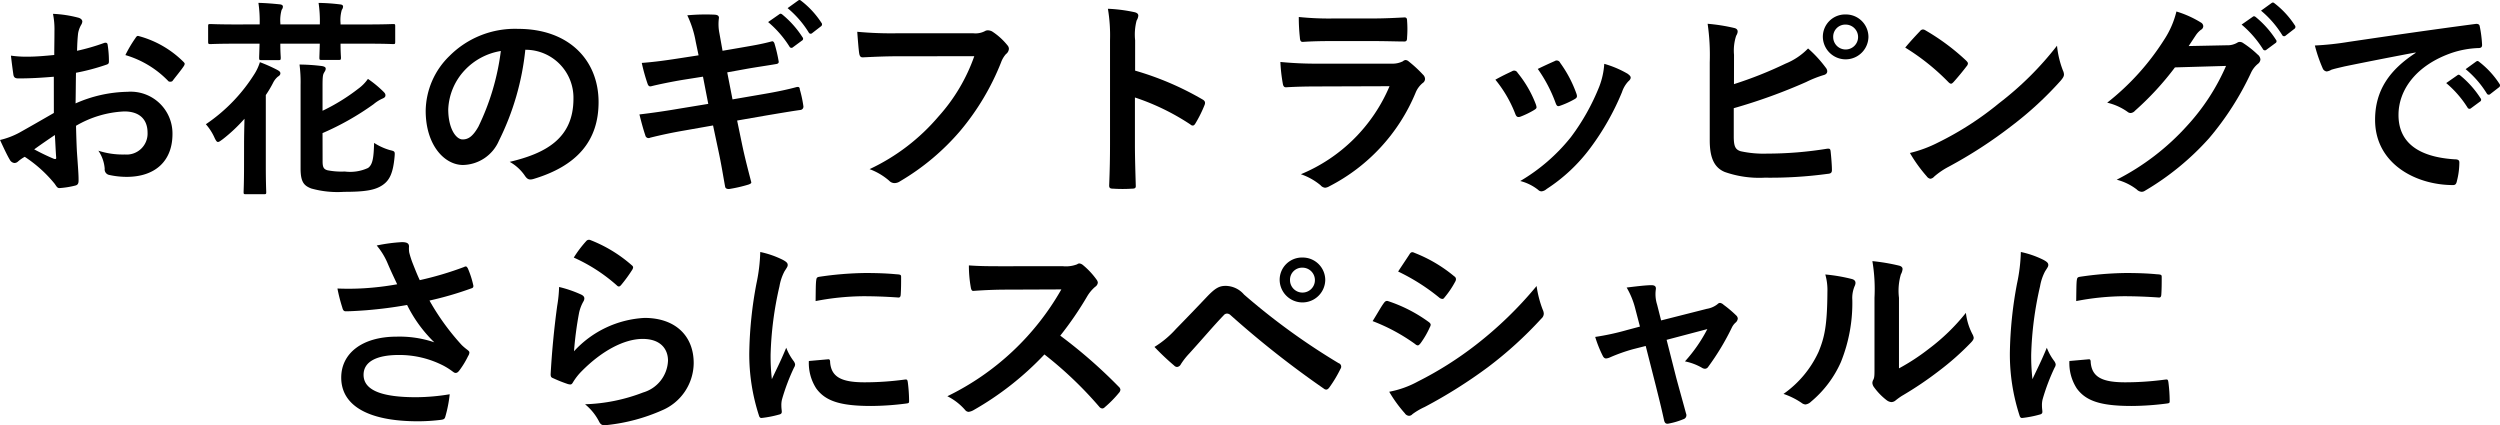
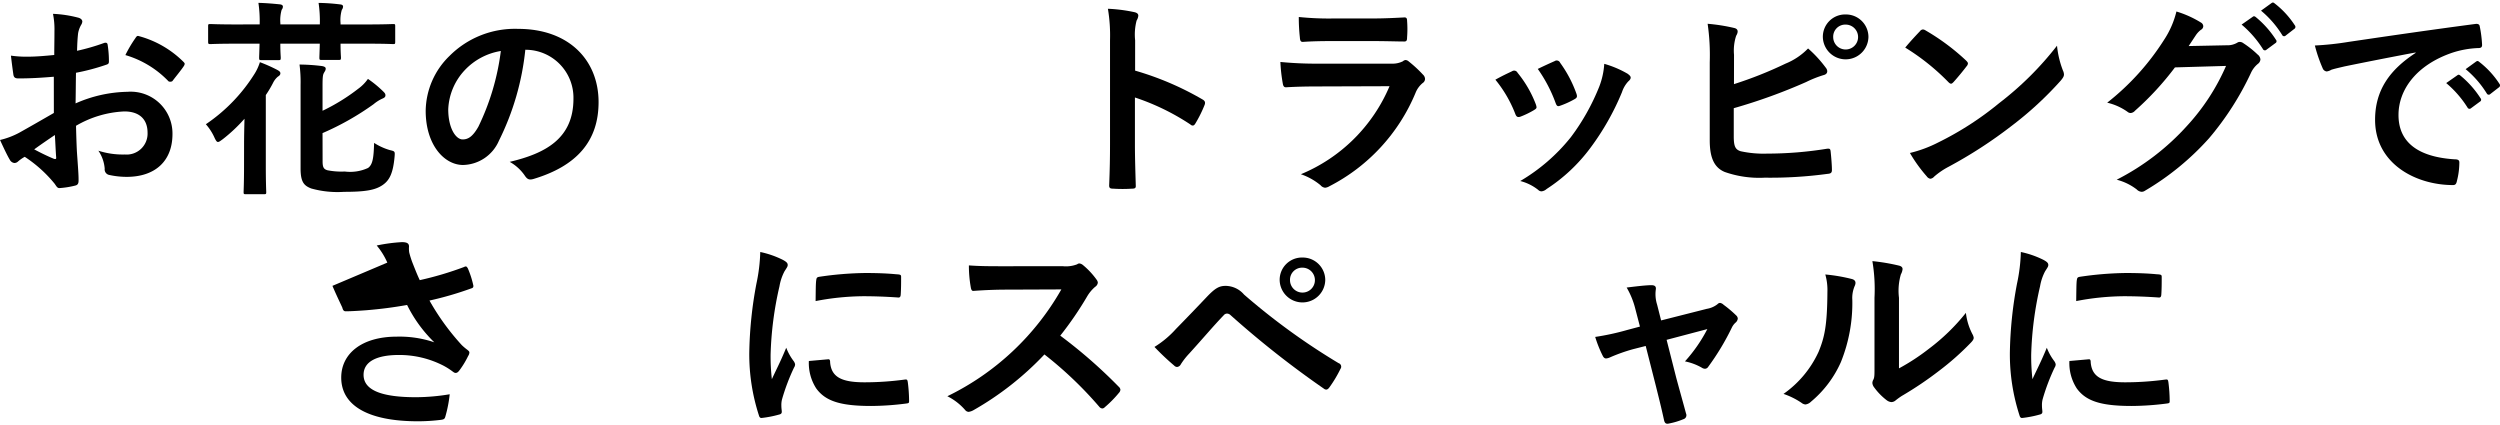
<svg xmlns="http://www.w3.org/2000/svg" width="212.146" height="36.084">
  <g style="isolation:isolate">
    <path d="M4.567 6.512c-.895.071-1.808.143-3.008.143-.305 0-.4-.108-.431-.375a51.93 51.93 0 0 1-.2-1.559 9.22 9.22 0 0 0 1.4.089c.753 0 1.524-.071 2.276-.144 0-.59.017-1.271.017-2.042a6.58 6.58 0 0 0-.125-1.45 10.121 10.121 0 0 1 2.132.322c.215.053.358.179.358.34a.639.639 0 0 1-.107.287 2.177 2.177 0 0 0-.251.7c-.054.466-.072.913-.09 1.487a17.8 17.8 0 0 0 2.293-.663c.161-.054.287-.019.305.161a9.09 9.09 0 0 1 .107 1.4c0 .179-.053.233-.232.287a18.179 18.179 0 0 1-2.563.68c-.017.861-.017 1.738-.035 2.6a11.312 11.312 0 0 1 4.406-.985 3.546 3.546 0 0 1 3.817 3.583c0 2.293-1.47 3.635-3.888 3.635a6.924 6.924 0 0 1-1.469-.16.48.48 0 0 1-.394-.537 3.13 3.13 0 0 0-.537-1.523 6.667 6.667 0 0 0 2.239.322 1.778 1.778 0 0 0 1.935-1.845c0-1.165-.717-1.809-1.971-1.809a8.869 8.869 0 0 0-4.1 1.218c.019.752.036 1.362.073 2.15.053.788.143 1.917.143 2.329 0 .25.035.519-.269.591a7.408 7.408 0 0 1-1.326.215c-.2.018-.268-.126-.429-.359a11.068 11.068 0 0 0-2.544-2.293 3.2 3.2 0 0 0-.573.4.448.448 0 0 1-.305.125.505.505 0 0 1-.395-.287c-.2-.323-.554-1.075-.823-1.666a6.648 6.648 0 0 0 1.648-.627c.77-.43 1.612-.913 2.919-1.666Zm-1.666 6.162c.5.269 1.112.573 1.685.807.143.035.2.017.179-.144-.036-.466-.072-1.29-.108-1.882-.502.341-1.11.753-1.756 1.22Zm8.564-9.4c.125-.2.179-.251.3-.215a8.485 8.485 0 0 1 3.8 2.186c.073.071.108.125.108.178a.454.454 0 0 1-.071.179c-.233.358-.7.914-.967 1.272-.055.072-.305.089-.359 0a8.29 8.29 0 0 0-3.636-2.2 10.793 10.793 0 0 1 .825-1.404Z" data-name="パス 50" />
    <path d="M20.711 12.298c0-.717.018-1.487.036-2.221a13.471 13.471 0 0 1-1.846 1.738c-.2.142-.3.232-.412.232-.089 0-.161-.107-.268-.322a4.528 4.528 0 0 0-.752-1.183 14.319 14.319 0 0 0 4.156-4.317 4.265 4.265 0 0 0 .43-.949 13.049 13.049 0 0 1 1.451.644c.2.108.286.18.286.3s-.071.2-.215.287a1.625 1.625 0 0 0-.412.537 9.387 9.387 0 0 1-.609 1.022v6.037c0 1.414.036 2.1.036 2.2 0 .161-.018.179-.215.179h-1.505c-.179 0-.2-.018-.2-.179 0-.125.036-.789.036-2.2Zm1.325-10.229a10.957 10.957 0 0 0-.107-1.826c.663.017 1.272.071 1.809.125.161.017.269.071.269.2a.46.46 0 0 1-.108.268 3.262 3.262 0 0 0-.107 1.147v.089h3.35v-.035a10.618 10.618 0 0 0-.108-1.791 16.972 16.972 0 0 1 1.81.125c.161.017.268.053.268.2a.517.517 0 0 1-.107.268 3.122 3.122 0 0 0-.107 1.128v.108h2.221c1.594 0 2.132-.035 2.239-.035.162 0 .179.017.179.179v1.307c0 .2-.017.215-.179.215-.107 0-.645-.035-2.239-.035h-2.221c0 .734.036 1.092.036 1.181 0 .18-.019.2-.2.2h-1.432c-.18 0-.2-.018-.2-.2 0-.107.017-.447.035-1.181h-3.35c0 .734.036 1.092.036 1.181 0 .2-.018.215-.2.215H22.19c-.179 0-.2-.017-.2-.215 0-.089.018-.447.035-1.181h-1.906c-1.6 0-2.15.035-2.258.035-.178 0-.2-.018-.2-.215V2.219c0-.162.018-.179.2-.179.108 0 .663.035 2.258.035Zm5.339 11.627c0 .519.107.662.412.752a6.159 6.159 0 0 0 1.469.107 3.626 3.626 0 0 0 1.971-.3c.412-.286.483-.895.519-2.13a5.036 5.036 0 0 0 1.325.608c.449.107.449.107.412.573-.125 1.362-.412 1.988-1.02 2.4-.628.429-1.47.573-3.261.573a8.3 8.3 0 0 1-2.795-.286c-.591-.234-.9-.52-.9-1.684V7.214a11.482 11.482 0 0 0-.09-1.737 16.267 16.267 0 0 1 1.882.125c.232.036.34.107.34.215 0 .143-.054.2-.144.358s-.125.305-.125 1.093V9.4a16.6 16.6 0 0 0 3.045-1.881 3.467 3.467 0 0 0 .807-.824 9.358 9.358 0 0 1 1.325 1.093c.126.125.161.2.161.3 0 .125-.071.2-.232.269a3.188 3.188 0 0 0-.771.483 23.113 23.113 0 0 1-4.335 2.455Z" data-name="パス 51" />
    <path d="M44.578 4.219a22.429 22.429 0 0 1-2.239 7.721A3.4 3.4 0 0 1 39.293 14c-1.576 0-3.17-1.684-3.17-4.6a6.6 6.6 0 0 1 2.024-4.657 7.838 7.838 0 0 1 5.822-2.293c4.3 0 6.825 2.65 6.825 6.216 0 3.332-1.881 5.427-5.518 6.52-.376.107-.537.036-.769-.322a3.8 3.8 0 0 0-1.255-1.129c3.028-.717 5.41-1.971 5.41-5.356a4.068 4.068 0 0 0-4.012-4.156Zm-5.141 1.737a5.159 5.159 0 0 0-1.4 3.314c0 1.648.663 2.562 1.219 2.562.466 0 .859-.232 1.344-1.092a20.5 20.5 0 0 0 1.9-6.413 5.392 5.392 0 0 0-3.063 1.629Z" data-name="パス 52" />
-     <path d="M59.038 3.538a8.619 8.619 0 0 0-.716-2.239 16.926 16.926 0 0 1 2.329-.054c.233.018.358.089.358.269a3.874 3.874 0 0 0 .036 1.289l.269 1.506 1.468-.252c1.022-.179 1.81-.3 2.742-.555.088 0 .161.073.2.2a12.252 12.252 0 0 1 .358 1.541c0 .125-.089.178-.268.2-.825.143-1.63.251-2.526.412l-1.577.286.448 2.293 2.6-.447c1.272-.215 2.149-.412 2.813-.592.232-.053.286.019.3.2a10.215 10.215 0 0 1 .305 1.434.284.284 0 0 1-.27.305c-.537.071-1.612.25-2.883.464l-2.472.431.412 1.988c.25 1.2.555 2.347.788 3.244.018.088-.072.142-.233.2a12.007 12.007 0 0 1-1.63.376c-.234.017-.341-.071-.359-.215-.125-.662-.322-1.916-.573-3.063l-.448-2.114-2.436.43a38.549 38.549 0 0 0-2.9.609.281.281 0 0 1-.412-.2c-.179-.52-.358-1.2-.5-1.773a62.962 62.962 0 0 0 3.332-.484l2.509-.412-.448-2.31-1.684.267c-.985.162-2.186.412-2.67.538-.179.054-.268 0-.34-.179a15.366 15.366 0 0 1-.5-1.792c.968-.071 1.953-.2 3.189-.393l1.631-.252Zm7.094-2.329c.09-.072.161-.053.269.036a8.212 8.212 0 0 1 1.7 1.918.18.18 0 0 1-.054.286l-.752.555a.187.187 0 0 1-.305-.054 8.886 8.886 0 0 0-1.809-2.078Zm1.6-1.164c.107-.072.161-.054.268.035a7.488 7.488 0 0 1 1.7 1.846.206.206 0 0 1-.053.322l-.717.555a.184.184 0 0 1-.305-.053A8.449 8.449 0 0 0 66.834.69Z" data-name="パス 53" />
-     <path d="M76.204 4.775c-1.165 0-2.185.055-2.956.09-.233.017-.3-.108-.341-.358-.053-.359-.125-1.291-.161-1.81a31.214 31.214 0 0 0 3.44.126h6.4a1.721 1.721 0 0 0 .986-.179.49.49 0 0 1 .268-.072.867.867 0 0 1 .34.09 5.53 5.53 0 0 1 1.309 1.181.458.458 0 0 1 .125.3.611.611 0 0 1-.251.448 2.161 2.161 0 0 0-.413.7 21.083 21.083 0 0 1-3.474 5.823 20.092 20.092 0 0 1-5.088 4.263.861.861 0 0 1-.483.161.628.628 0 0 1-.449-.2 5.35 5.35 0 0 0-1.666-.985 17.311 17.311 0 0 0 5.859-4.479 15.1 15.1 0 0 0 3.027-5.105Z" data-name="パス 54" />
    <path d="M96.324 5.993a25.253 25.253 0 0 1 5.7 2.435c.2.108.286.234.2.467a10.588 10.588 0 0 1-.771 1.559c-.072.125-.143.2-.233.2a.273.273 0 0 1-.2-.089 19.787 19.787 0 0 0-4.712-2.293v3.959c0 1.164.036 2.221.072 3.511.018.215-.072.268-.323.268a12.111 12.111 0 0 1-1.594 0c-.251 0-.341-.053-.341-.268.054-1.325.073-2.383.073-3.53V3.395a13.6 13.6 0 0 0-.18-2.651 13.178 13.178 0 0 1 2.239.286c.251.054.341.162.341.3a.937.937 0 0 1-.144.412 4.688 4.688 0 0 0-.125 1.684Z" data-name="パス 55" />
    <path d="M111.808 7.336c-.9 0-1.792.018-2.688.072-.161 0-.233-.108-.268-.341a13.5 13.5 0 0 1-.2-1.809 31.588 31.588 0 0 0 3.3.143h6.145a1.958 1.958 0 0 0 .949-.2.391.391 0 0 1 .234-.108.467.467 0 0 1 .268.126 10.607 10.607 0 0 1 1.2 1.11.531.531 0 0 1 .179.377.432.432 0 0 1-.2.34 2.059 2.059 0 0 0-.61.842 15.655 15.655 0 0 1-7.308 7.918.858.858 0 0 1-.359.125.579.579 0 0 1-.394-.215 5.256 5.256 0 0 0-1.666-.931 13.969 13.969 0 0 0 7.524-7.47Zm1.2-3.851c-.807 0-1.7.017-2.455.071-.179 0-.232-.107-.25-.393a15.559 15.559 0 0 1-.09-1.721 24.774 24.774 0 0 0 2.938.126h3.224c1.165 0 2.114-.054 2.813-.09.161 0 .215.09.215.286a9.072 9.072 0 0 1 0 1.4c0 .3-.054.375-.323.357-.591 0-1.432-.035-2.525-.035Z" data-name="パス 56" />
    <path d="M128.31 6.046a.322.322 0 0 1 .466.125 9.6 9.6 0 0 1 1.541 2.652 1.239 1.239 0 0 1 .071.269c0 .108-.071.16-.215.25a7.4 7.4 0 0 1-1.146.556c-.251.089-.359 0-.449-.251a10.58 10.58 0 0 0-1.683-2.885c.609-.34 1.039-.537 1.415-.716Zm9.835.234c.143.107.232.2.232.3s-.054.2-.2.324a2.436 2.436 0 0 0-.537.913 21.817 21.817 0 0 1-2.705 4.764 14.3 14.3 0 0 1-3.691 3.457.771.771 0 0 1-.429.2.407.407 0 0 1-.287-.125 4.034 4.034 0 0 0-1.523-.752 15.578 15.578 0 0 0 4.3-3.727 18.587 18.587 0 0 0 2.418-4.317 6.435 6.435 0 0 0 .412-1.9 8.542 8.542 0 0 1 2.01.858Zm-6.219-1.094a.315.315 0 0 1 .466.143 10.339 10.339 0 0 1 1.38 2.617c.09.267.053.357-.18.482a7.383 7.383 0 0 1-1.235.556c-.2.071-.269-.018-.359-.269a12.2 12.2 0 0 0-1.505-2.866 41.148 41.148 0 0 1 1.433-.663Z" data-name="パス 57" />
    <path d="M147.142 7.139a33.487 33.487 0 0 0 4.371-1.738 5.553 5.553 0 0 0 1.917-1.289 10.266 10.266 0 0 1 1.486 1.611c.216.252.2.557-.161.646a9.657 9.657 0 0 0-1.486.59 46.784 46.784 0 0 1-6.145 2.222v2.382c0 .843.125 1.129.591 1.272a9.146 9.146 0 0 0 2.258.2 31.691 31.691 0 0 0 5.052-.412c.268-.037.3.036.322.25.054.5.107 1.182.107 1.559 0 .233-.107.305-.376.322a35.93 35.93 0 0 1-5.32.323 8.831 8.831 0 0 1-3.4-.484c-.9-.376-1.272-1.218-1.272-2.687V5.295a18.616 18.616 0 0 0-.179-3.277 15.456 15.456 0 0 1 2.257.357c.394.09.323.4.162.664a4.061 4.061 0 0 0-.18 1.612Zm11.411-3.995a1.935 1.935 0 0 1-3.869 0 1.89 1.89 0 0 1 1.934-1.917 1.911 1.911 0 0 1 1.935 1.917Zm-2.991 0a1.056 1.056 0 1 0 1.056-1.057 1.026 1.026 0 0 0-1.056 1.057Z" data-name="パス 58" />
    <path d="M162.929 2.643a.334.334 0 0 1 .251-.144.488.488 0 0 1 .232.089 18.71 18.71 0 0 1 3.422 2.545c.108.108.161.179.161.25a.386.386 0 0 1-.107.233 22.926 22.926 0 0 1-1.11 1.343c-.09.09-.144.144-.215.144s-.144-.054-.234-.144a19.025 19.025 0 0 0-3.654-2.92c.394-.483.913-1.039 1.254-1.396Zm1.559 9.439a26.558 26.558 0 0 0 5.159-3.331 26.943 26.943 0 0 0 4.908-4.873 7.991 7.991 0 0 0 .5 2.1.866.866 0 0 1 .09.34c0 .161-.09.305-.287.537a29.365 29.365 0 0 1-4.12 3.8 38.471 38.471 0 0 1-5.411 3.511 6.291 6.291 0 0 0-1.2.824.5.5 0 0 1-.322.179.467.467 0 0 1-.3-.2 12.433 12.433 0 0 1-1.432-1.988 10.761 10.761 0 0 0 2.414-.899Z" data-name="パス 59" />
    <path d="M188.945 3.842a1.645 1.645 0 0 0 .9-.215.372.372 0 0 1 .234-.071.525.525 0 0 1 .286.107 8.228 8.228 0 0 1 1.218.968.576.576 0 0 1 .233.412.514.514 0 0 1-.215.376 2.158 2.158 0 0 0-.591.771 24.668 24.668 0 0 1-3.547 5.535 22.807 22.807 0 0 1-5.446 4.461.486.486 0 0 1-.286.089.629.629 0 0 1-.412-.2 4.7 4.7 0 0 0-1.7-.825 20.645 20.645 0 0 0 5.965-4.568 18.209 18.209 0 0 0 3.314-5.088l-4.335.125a24.829 24.829 0 0 1-3.386 3.673.554.554 0 0 1-.376.2.429.429 0 0 1-.268-.107 4.862 4.862 0 0 0-1.72-.771 21.222 21.222 0 0 0 4.818-5.32 7.645 7.645 0 0 0 1.057-2.418 8.781 8.781 0 0 1 2.1.949.374.374 0 0 1 .178.3.357.357 0 0 1-.2.305 1.911 1.911 0 0 0-.447.483c-.2.3-.377.573-.592.895Zm2.221-2.418c.09-.071.161-.053.269.036a8.249 8.249 0 0 1 1.7 1.917.181.181 0 0 1-.054.286l-.753.556a.187.187 0 0 1-.3-.054 8.908 8.908 0 0 0-1.809-2.078ZM192.76.26c.109-.072.162-.054.27.035a7.5 7.5 0 0 1 1.7 1.846.206.206 0 0 1-.054.322l-.717.556a.183.183 0 0 1-.3-.054 8.519 8.519 0 0 0-1.792-2.06Z" data-name="パス 60" />
    <path d="M204.981 4.452c-2.186.412-4.1.789-6.02 1.182-.68.161-.859.2-1.128.286a1.031 1.031 0 0 1-.394.144.419.419 0 0 1-.34-.269 12.393 12.393 0 0 1-.663-1.934 24.819 24.819 0 0 0 2.849-.305c2.2-.322 6.143-.913 10.765-1.522.269-.037.359.071.376.2a10.06 10.06 0 0 1 .2 1.576c0 .215-.107.269-.339.269a7.989 7.989 0 0 0-2.186.393c-3.046 1.039-4.568 3.136-4.568 5.285 0 2.311 1.648 3.565 4.764 3.762.287 0 .4.072.4.27a6.357 6.357 0 0 1-.2 1.54c-.054.268-.125.376-.34.376-3.154 0-6.611-1.809-6.611-5.536 0-2.544 1.272-4.263 3.44-5.678Zm3.547 1.935c.09-.072.161-.055.268.035a8.249 8.249 0 0 1 1.7 1.917.18.18 0 0 1-.053.286l-.753.556a.188.188 0 0 1-.3-.054 8.869 8.869 0 0 0-1.809-2.078Zm1.594-1.165c.108-.071.162-.054.269.036a7.48 7.48 0 0 1 1.7 1.845.207.207 0 0 1-.054.323l-.715.555a.184.184 0 0 1-.3-.054 8.475 8.475 0 0 0-1.792-2.059Z" data-name="パス 61" />
-     <path d="M32.867 22.285a5.914 5.914 0 0 0-.9-1.452 14.114 14.114 0 0 1 2.132-.286c.465 0 .609.125.609.375a2.28 2.28 0 0 0 .018.5 7.641 7.641 0 0 0 .286.9c.215.537.377.967.609 1.451a27.7 27.7 0 0 0 3.744-1.111c.179-.09.233-.073.341.125a7.745 7.745 0 0 1 .447 1.379c.054.179-.017.269-.143.3a28.31 28.31 0 0 1-3.565 1.039 20.365 20.365 0 0 0 2.741 3.78 4.649 4.649 0 0 0 .466.394c.108.09.179.145.179.233a.57.57 0 0 1-.107.3 7.206 7.206 0 0 1-.7 1.165c-.143.2-.233.268-.358.268-.09 0-.144-.035-.287-.143a5.757 5.757 0 0 0-.735-.466 8.187 8.187 0 0 0-3.8-.913c-1.864 0-2.992.555-2.992 1.684 0 1.344 1.63 1.9 4.443 1.9a17.746 17.746 0 0 0 2.866-.251 10.908 10.908 0 0 1-.376 1.917c-.054.18-.126.215-.341.251a15.933 15.933 0 0 1-1.988.125c-4.228 0-6.5-1.342-6.5-3.708 0-2.042 1.756-3.474 4.712-3.474a9.182 9.182 0 0 1 3.188.482 11.487 11.487 0 0 1-2.31-3.17c-1.129.2-2.168.34-3.458.447-.484.037-1.308.09-1.755.09-.162 0-.233-.107-.287-.322a13.99 13.99 0 0 1-.412-1.612 21.813 21.813 0 0 0 2.239-.019 24.152 24.152 0 0 0 2.83-.34c-.298-.638-.549-1.158-.836-1.838Z" data-name="パス 62" />
-     <path d="M49.3 24.989c.2.09.287.2.287.34a.532.532 0 0 1-.09.269 3.378 3.378 0 0 0-.358.949 29.823 29.823 0 0 0-.43 3.261 8.735 8.735 0 0 1 5.984-2.83c2.615 0 4.173 1.522 4.173 3.833a4.392 4.392 0 0 1-2.7 4.014 15.528 15.528 0 0 1-4.586 1.235c-.393.054-.555.036-.716-.233a4.58 4.58 0 0 0-1.218-1.522 14.892 14.892 0 0 0 4.926-1 2.935 2.935 0 0 0 2.114-2.7c0-.967-.61-1.845-2.15-1.845-1.576 0-3.475 1.021-5.159 2.723a4.941 4.941 0 0 0-.77.985c-.108.18-.179.18-.412.125a11.923 11.923 0 0 1-1.218-.483c-.18-.071-.251-.107-.251-.358a73.05 73.05 0 0 1 .555-5.787 11.085 11.085 0 0 0 .162-1.612 10.044 10.044 0 0 1 1.857.636Zm.448-4.532a.3.3 0 0 1 .341-.089 11.757 11.757 0 0 1 3.511 2.131c.09.072.125.126.125.2a.5.5 0 0 1-.089.216 11.959 11.959 0 0 1-.914 1.253c-.071.089-.144.144-.2.144-.072 0-.125-.036-.215-.126a14.278 14.278 0 0 0-3.618-2.329 9.8 9.8 0 0 1 1.059-1.4Z" data-name="パス 63" />
+     <path d="M32.867 22.285a5.914 5.914 0 0 0-.9-1.452 14.114 14.114 0 0 1 2.132-.286c.465 0 .609.125.609.375a2.28 2.28 0 0 0 .018.5 7.641 7.641 0 0 0 .286.9c.215.537.377.967.609 1.451a27.7 27.7 0 0 0 3.744-1.111c.179-.09.233-.073.341.125a7.745 7.745 0 0 1 .447 1.379c.054.179-.017.269-.143.3a28.31 28.31 0 0 1-3.565 1.039 20.365 20.365 0 0 0 2.741 3.78 4.649 4.649 0 0 0 .466.394c.108.09.179.145.179.233a.57.57 0 0 1-.107.3 7.206 7.206 0 0 1-.7 1.165c-.143.2-.233.268-.358.268-.09 0-.144-.035-.287-.143a5.757 5.757 0 0 0-.735-.466 8.187 8.187 0 0 0-3.8-.913c-1.864 0-2.992.555-2.992 1.684 0 1.344 1.63 1.9 4.443 1.9a17.746 17.746 0 0 0 2.866-.251 10.908 10.908 0 0 1-.376 1.917c-.054.18-.126.215-.341.251a15.933 15.933 0 0 1-1.988.125c-4.228 0-6.5-1.342-6.5-3.708 0-2.042 1.756-3.474 4.712-3.474a9.182 9.182 0 0 1 3.188.482 11.487 11.487 0 0 1-2.31-3.17c-1.129.2-2.168.34-3.458.447-.484.037-1.308.09-1.755.09-.162 0-.233-.107-.287-.322c-.298-.638-.549-1.158-.836-1.838Z" data-name="パス 62" />
    <path d="M66.431 22.051c.3.162.412.27.412.43 0 .126-.036.18-.269.538a4.23 4.23 0 0 0-.429 1.271 29.007 29.007 0 0 0-.753 5.787 17.4 17.4 0 0 0 .107 2.1c.376-.824.7-1.414 1.219-2.668a4.605 4.605 0 0 0 .627 1.128.7.7 0 0 1 .125.269.5.5 0 0 1-.09.287 17.42 17.42 0 0 0-1.02 2.7 1.985 1.985 0 0 0-.054.555c0 .215.035.358.035.5 0 .125-.071.2-.232.232a9.1 9.1 0 0 1-1.469.287c-.126.018-.2-.072-.234-.2a16.81 16.81 0 0 1-.824-5.338 34.1 34.1 0 0 1 .61-5.876 14.436 14.436 0 0 0 .322-2.669 7.955 7.955 0 0 1 1.917.667Zm3.834 8.438c.142-.018.179.072.179.269.107 1.236.967 1.684 2.919 1.684a25.556 25.556 0 0 0 3.422-.234c.179-.017.215 0 .251.234a13.2 13.2 0 0 1 .108 1.54c0 .216 0 .233-.3.268a23.947 23.947 0 0 1-2.92.2c-2.651 0-3.888-.43-4.658-1.487a3.955 3.955 0 0 1-.627-2.329Zm-1-6.7c.018-.214.072-.269.251-.3a28.6 28.6 0 0 1 3.888-.322c1.074 0 1.9.035 2.651.107.376.018.412.053.412.232 0 .537 0 1.022-.036 1.524-.018.16-.072.232-.233.215a42.416 42.416 0 0 0-2.92-.108 21.945 21.945 0 0 0-4.067.412c.012-1.008.012-1.455.05-1.76Z" data-name="パス 64" />
    <path d="M90.17 22.588a2.635 2.635 0 0 0 1.236-.16.3.3 0 0 1 .2-.072.6.6 0 0 1 .3.143 6.524 6.524 0 0 1 1.164 1.254.472.472 0 0 1 .09.234.494.494 0 0 1-.233.357 3.244 3.244 0 0 0-.662.789 28.537 28.537 0 0 1-2.293 3.35 42.084 42.084 0 0 1 4.962 4.335.4.4 0 0 1 .143.251.441.441 0 0 1-.126.268 9.556 9.556 0 0 1-1.2 1.218.307.307 0 0 1-.215.108.37.37 0 0 1-.251-.143 32.563 32.563 0 0 0-4.657-4.443 25.76 25.76 0 0 1-6.019 4.729 1.157 1.157 0 0 1-.412.144.4.4 0 0 1-.3-.162 4.94 4.94 0 0 0-1.505-1.165 22.365 22.365 0 0 0 9.673-9.064l-4.621.019c-.932 0-1.864.036-2.831.107-.143.018-.2-.107-.233-.3a10.4 10.4 0 0 1-.161-1.863c.967.071 1.863.071 3.027.071Z" data-name="パス 65" />
    <path d="M99.794 27.909c.878-.895 1.756-1.809 2.6-2.7.717-.752 1.056-.95 1.612-.95a2.079 2.079 0 0 1 1.559.735 56.732 56.732 0 0 0 8.025 5.822.312.312 0 0 1 .161.484 10.5 10.5 0 0 1-.931 1.559c-.09.125-.18.2-.269.2a.3.3 0 0 1-.2-.072 81.08 81.08 0 0 1-7.936-6.252.439.439 0 0 0-.287-.125.371.371 0 0 0-.286.143c-.878.914-1.685 1.88-2.92 3.242a5.94 5.94 0 0 0-.717.914.407.407 0 0 1-.322.232.367.367 0 0 1-.251-.125 20.837 20.837 0 0 1-1.666-1.576 8.237 8.237 0 0 0 1.828-1.531Zm12.665-4.137a1.935 1.935 0 0 1-3.869 0 1.89 1.89 0 0 1 1.935-1.918 1.911 1.911 0 0 1 1.934 1.921Zm-2.991 0a1.057 1.057 0 1 0 1.057-1.058 1.026 1.026 0 0 0-1.057 1.061Z" data-name="パス 66" />
-     <path d="M117.426 25.724c.09-.126.18-.216.341-.179a12.438 12.438 0 0 1 3.439 1.755c.125.089.2.161.2.269a.543.543 0 0 1-.073.2 7.29 7.29 0 0 1-.788 1.361c-.09.108-.161.18-.232.18a.352.352 0 0 1-.216-.107 15.749 15.749 0 0 0-3.618-1.954c.447-.719.731-1.239.947-1.525Zm2.9 6.646a30.028 30.028 0 0 0 4.909-3.1 32.664 32.664 0 0 0 5.159-5 8.989 8.989 0 0 0 .519 2.007.868.868 0 0 1 .09.34.561.561 0 0 1-.2.412 33.393 33.393 0 0 1-4.55 4.137 41.665 41.665 0 0 1-5.356 3.369 5.739 5.739 0 0 0-1.039.609.4.4 0 0 1-.288.142.458.458 0 0 1-.357-.214 11.253 11.253 0 0 1-1.326-1.828 8.264 8.264 0 0 0 2.439-.874Zm-.734-10.766c.125-.215.232-.251.447-.144a12.151 12.151 0 0 1 3.368 1.989.283.283 0 0 1 .144.233.438.438 0 0 1-.072.232 7.636 7.636 0 0 1-.913 1.344.2.2 0 0 1-.18.108.467.467 0 0 1-.269-.125 17.219 17.219 0 0 0-3.474-2.2c.304-.466.645-.972.95-1.437Z" data-name="パス 67" />
    <path d="M138.586 29.629a14.528 14.528 0 0 0-1.971.7.985.985 0 0 1-.322.089c-.125 0-.215-.071-.3-.251a10.07 10.07 0 0 1-.627-1.576 21.293 21.293 0 0 0 2.723-.592l1.074-.286-.393-1.505a6.84 6.84 0 0 0-.735-1.808c.735-.09 1.63-.2 2.1-.2.286 0 .412.107.376.357a2.908 2.908 0 0 0 .108 1.29l.34 1.344 3.887-.986a1.965 1.965 0 0 0 .9-.394.313.313 0 0 1 .214-.108.564.564 0 0 1 .305.163 9.708 9.708 0 0 1 1.058.894.4.4 0 0 1 .142.27.519.519 0 0 1-.2.357 1.371 1.371 0 0 0-.287.377 21.164 21.164 0 0 1-2.024 3.367.339.339 0 0 1-.269.162.505.505 0 0 1-.269-.09 4.775 4.775 0 0 0-1.433-.537 12.874 12.874 0 0 0 1.9-2.741l-3.457.913.823 3.243c.305 1.128.556 2.007.825 3.009a.35.35 0 0 1-.233.485 6.027 6.027 0 0 1-1.182.357c-.233.055-.376.037-.449-.268-.214-1-.465-1.988-.715-2.992l-.843-3.314Z" data-name="パス 68" />
    <path d="M157.167 23.682c.3.09.34.3.233.555a2.574 2.574 0 0 0-.215 1.218 13.388 13.388 0 0 1-.968 5.266 9.231 9.231 0 0 1-2.543 3.369.818.818 0 0 1-.466.233.62.62 0 0 1-.341-.144 6.348 6.348 0 0 0-1.522-.753 8.883 8.883 0 0 0 2.974-3.564c.5-1.218.734-2.2.752-5.07a4.822 4.822 0 0 0-.179-1.5 14.359 14.359 0 0 1 2.275.39Zm3.977 7.577a18.127 18.127 0 0 0 2.544-1.666 17.181 17.181 0 0 0 3.135-3.046 5.174 5.174 0 0 0 .555 1.811.886.886 0 0 1 .108.3c0 .126-.073.251-.27.448a22.688 22.688 0 0 1-2.65 2.346 29.969 29.969 0 0 1-3.19 2.15 6.228 6.228 0 0 0-.519.376.567.567 0 0 1-.358.143.762.762 0 0 1-.377-.143 5.219 5.219 0 0 1-1.074-1.093.715.715 0 0 1-.161-.376.555.555 0 0 1 .071-.268c.125-.233.108-.448.108-1.362v-5.604a14.316 14.316 0 0 0-.179-3.117 16.732 16.732 0 0 1 2.239.377c.233.052.323.16.323.3a1.144 1.144 0 0 1-.144.448 4.958 4.958 0 0 0-.161 1.988Z" data-name="パス 69" />
    <path d="M173.403 22.051c.3.162.412.27.412.43 0 .126-.036.18-.269.538a4.23 4.23 0 0 0-.429 1.271 29.007 29.007 0 0 0-.753 5.787 17.4 17.4 0 0 0 .107 2.1c.376-.824.7-1.414 1.219-2.668a4.574 4.574 0 0 0 .627 1.128.719.719 0 0 1 .125.269.5.5 0 0 1-.09.287 17.523 17.523 0 0 0-1.021 2.7 2.032 2.032 0 0 0-.053.555c0 .215.035.358.035.5 0 .125-.071.2-.233.232a9.069 9.069 0 0 1-1.468.287c-.126.018-.2-.072-.234-.2a16.81 16.81 0 0 1-.824-5.338 34.184 34.184 0 0 1 .609-5.876 14.373 14.373 0 0 0 .323-2.669 7.953 7.953 0 0 1 1.917.667Zm3.834 8.438c.142-.018.178.072.178.269.108 1.236.968 1.684 2.92 1.684a25.556 25.556 0 0 0 3.422-.234c.179-.017.215 0 .251.234a13.2 13.2 0 0 1 .108 1.54c0 .216 0 .233-.305.268a23.947 23.947 0 0 1-2.92.2c-2.651 0-3.888-.43-4.658-1.487a3.948 3.948 0 0 1-.627-2.329Zm-1-6.7c.018-.214.072-.269.251-.3a28.586 28.586 0 0 1 3.887-.322c1.075 0 1.9.035 2.652.107.376.018.412.053.412.232 0 .537 0 1.022-.036 1.524-.019.16-.072.232-.234.215a42.371 42.371 0 0 0-2.92-.108 21.943 21.943 0 0 0-4.066.412c.015-1.008.015-1.455.048-1.76Z" data-name="パス 70" />
  </g>
</svg>